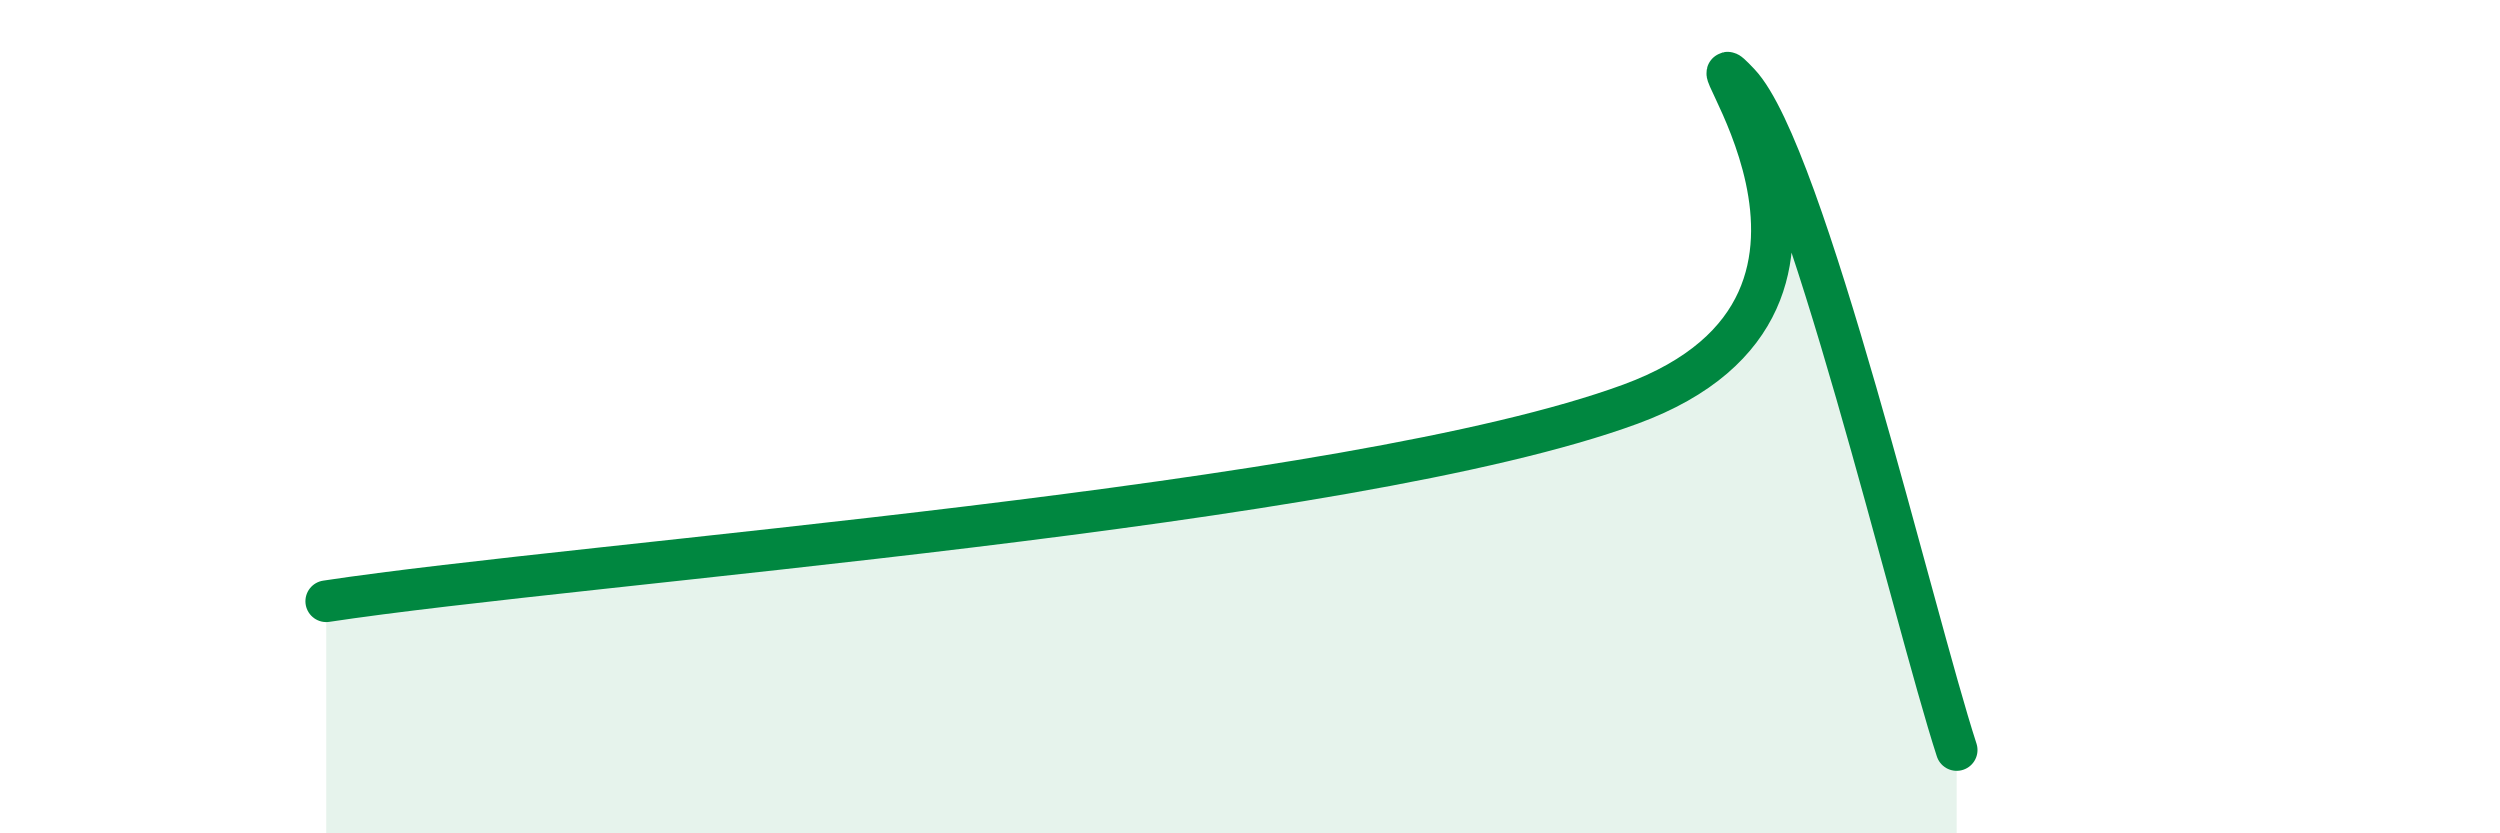
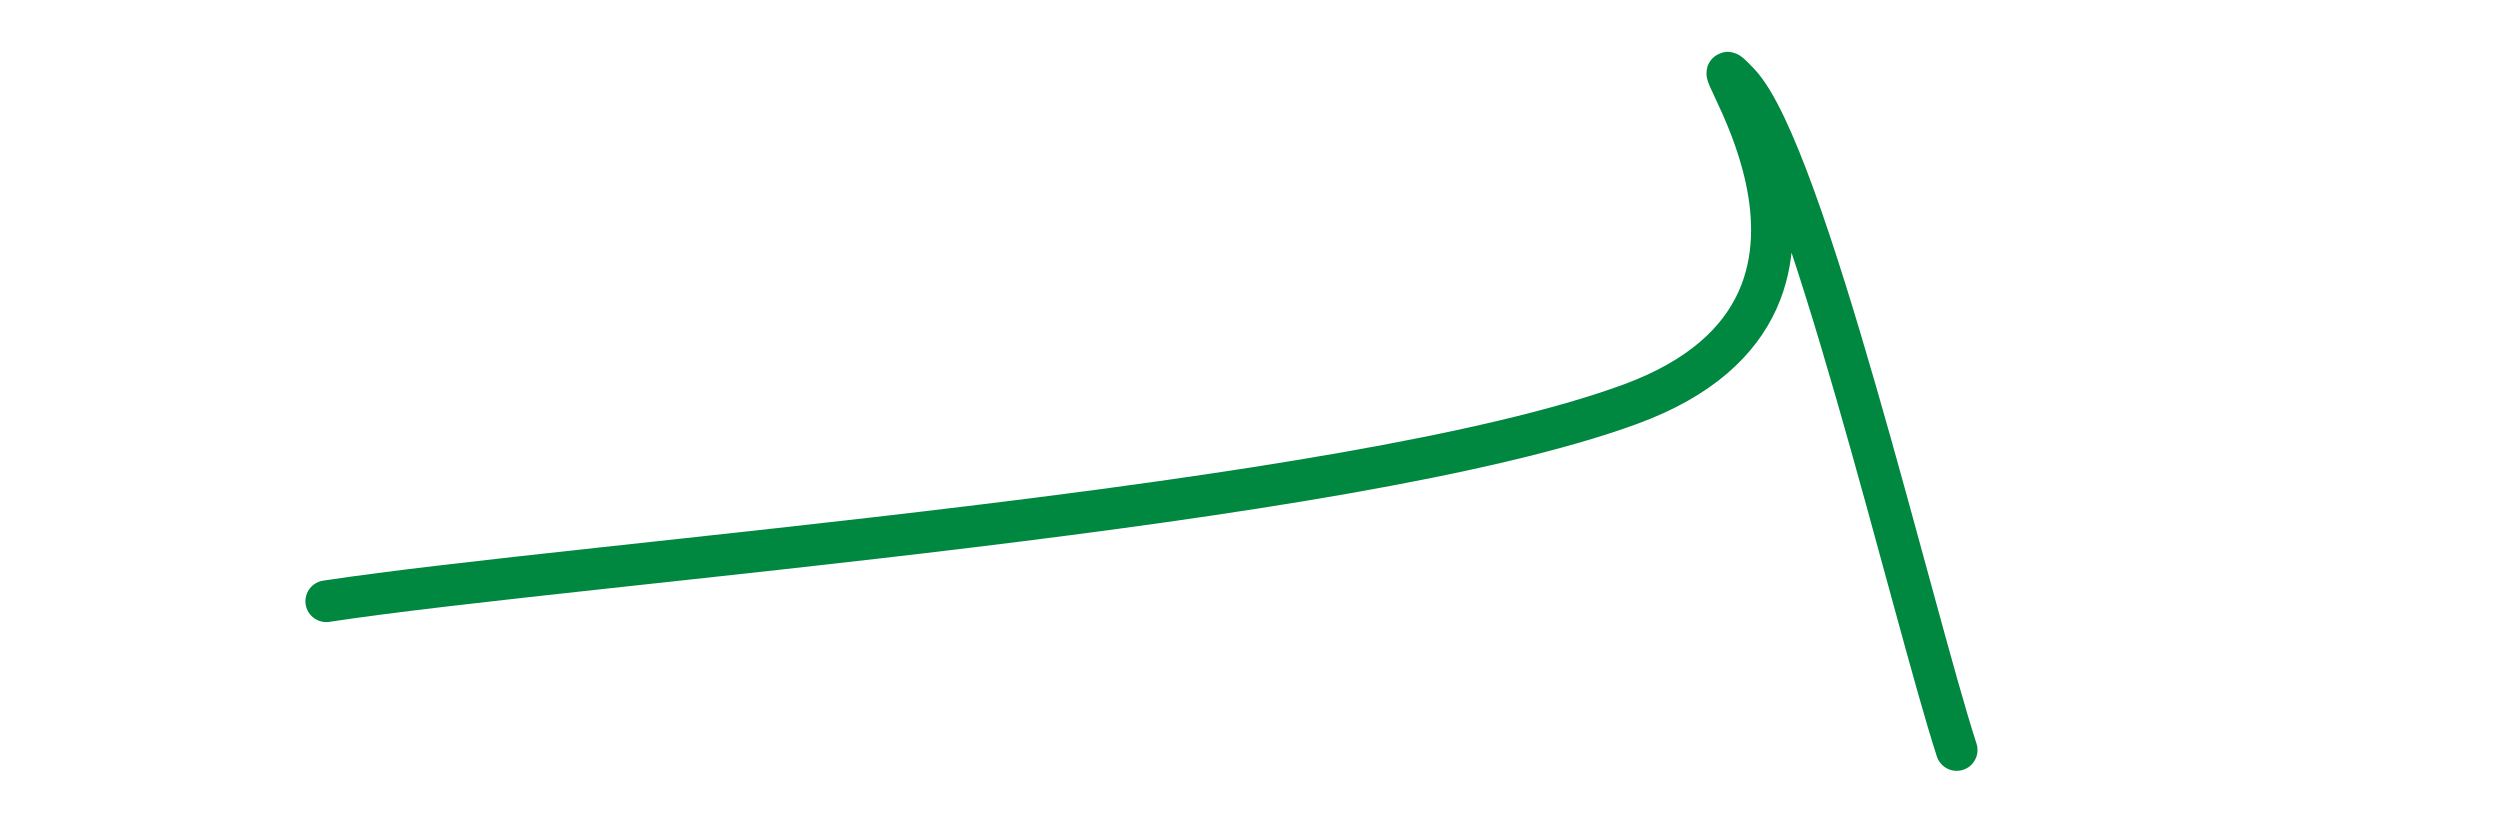
<svg xmlns="http://www.w3.org/2000/svg" width="60" height="20" viewBox="0 0 60 20">
-   <path d="M 7.83,14.43 C 14.09,13.48 32.35,12.19 39.13,9.7 C 45.91,7.21 40.17,0.34 41.74,2 C 43.31,3.66 45.92,14.8 46.96,18L46.96 20L7.83 20Z" fill="#008740" opacity="0.1" stroke-linecap="round" stroke-linejoin="round" />
  <path d="M 7.83,14.43 C 14.09,13.48 32.35,12.19 39.13,9.7 C 45.91,7.21 40.17,0.34 41.74,2 C 43.31,3.66 45.92,14.8 46.96,18" stroke="#008740" stroke-width="1" fill="none" stroke-linecap="round" stroke-linejoin="round" />
</svg>